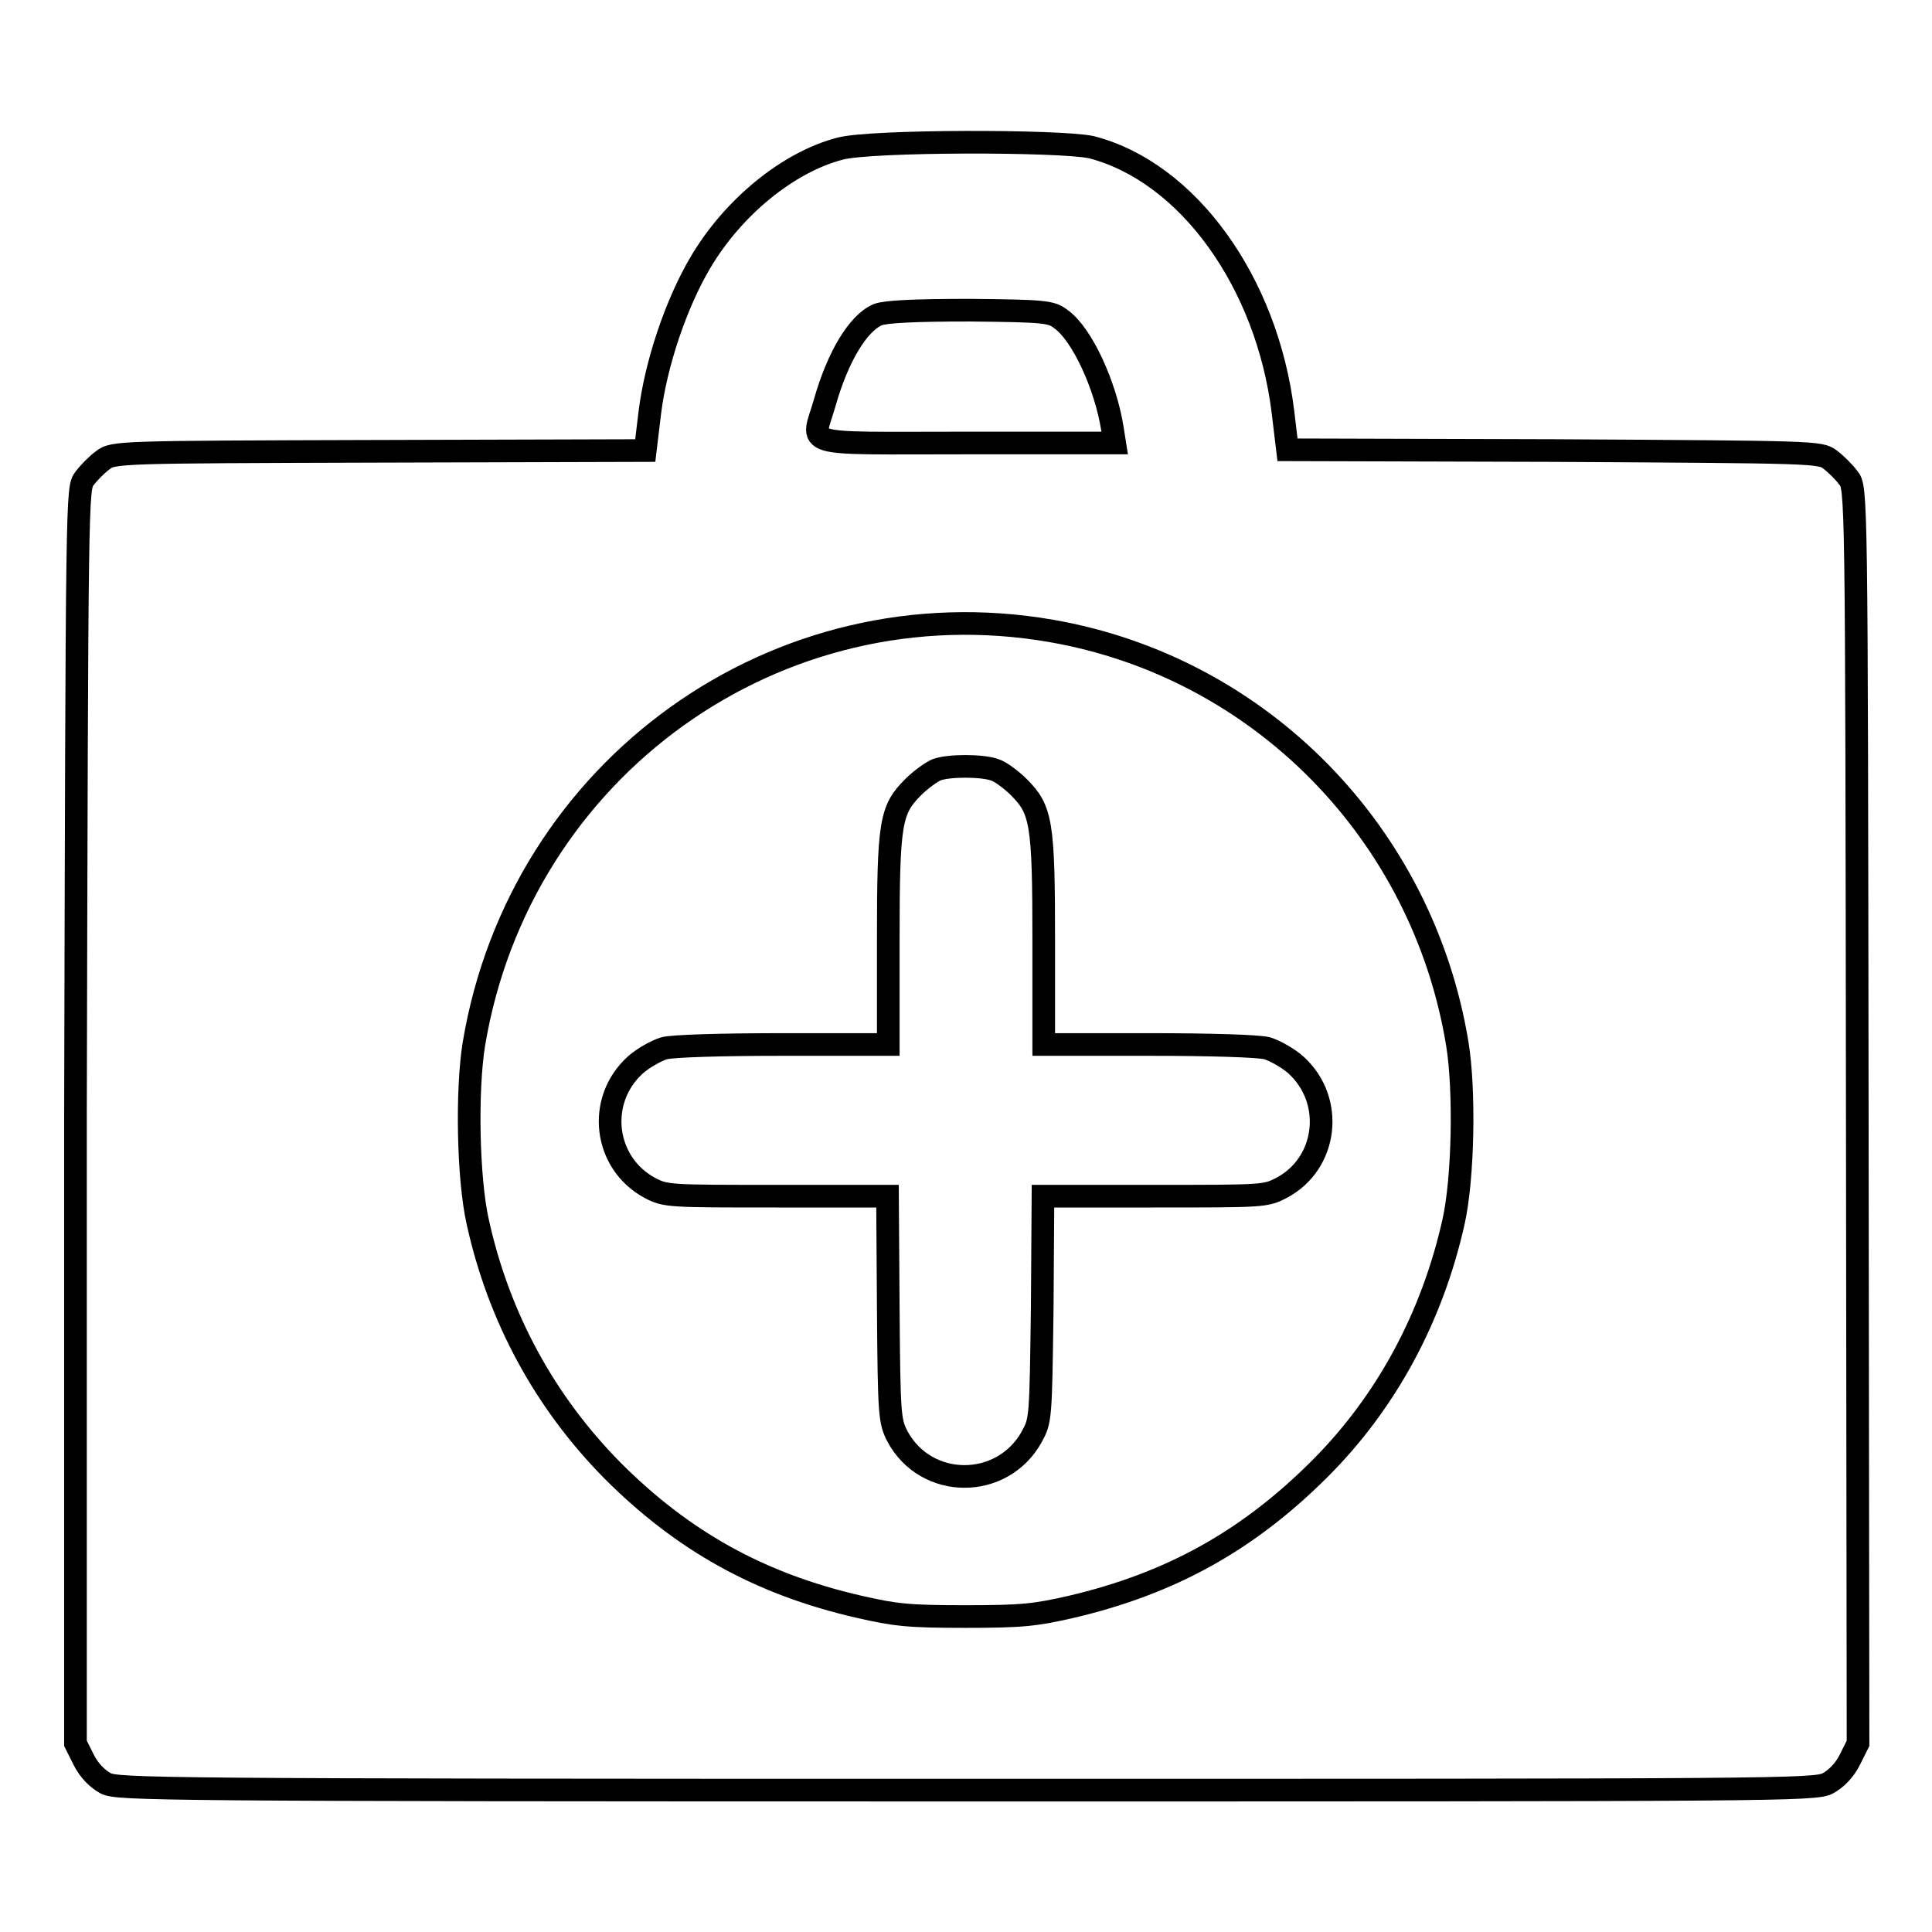
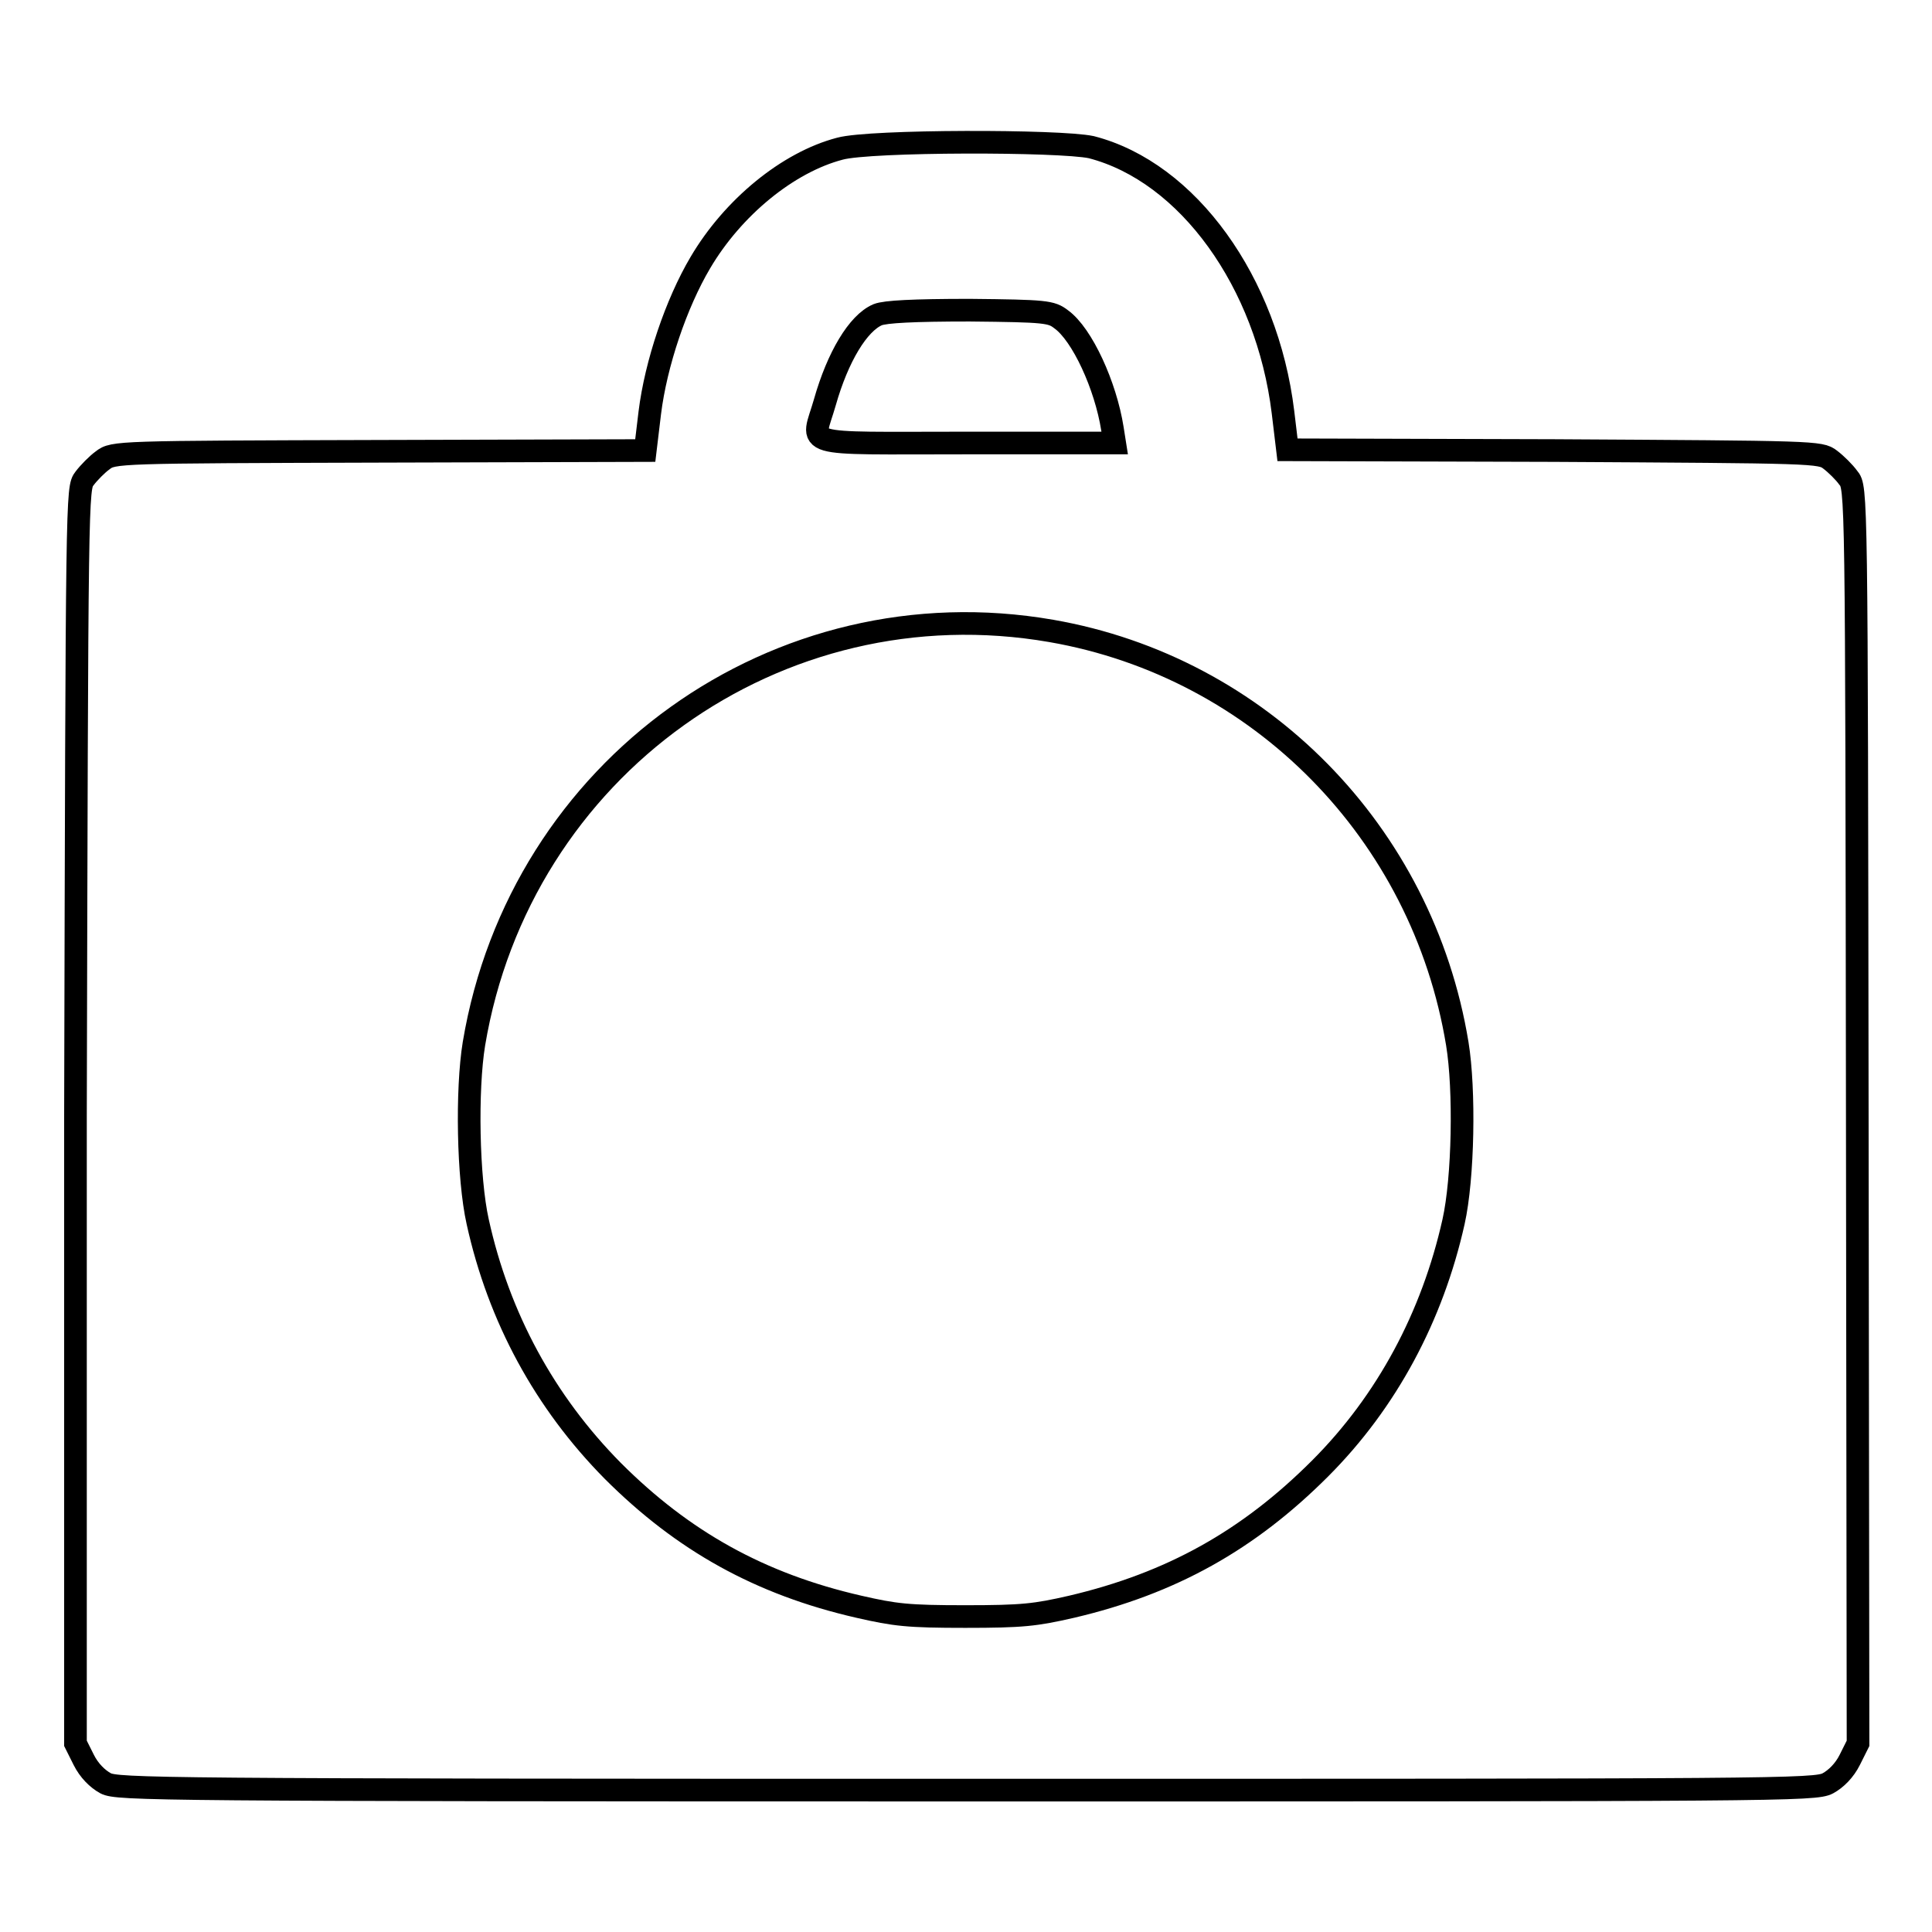
<svg xmlns="http://www.w3.org/2000/svg" version="1.1" x="0px" y="0px" viewBox="0 0 256 256" enable-background="new 0 0 256 256" xml:space="preserve">
  <g>
    <g>
      <g>
        <path stroke-width="3" fill-opacity="0" stroke="#000000" d="M111.3,19.7c-6.9,1.8-14.2,7.8-18.5,15.1c-3.2,5.4-5.9,13.4-6.7,19.9l-0.6,5l-35.3,0.1C15.5,59.9,15,59.9,13.6,61c-0.7,0.5-1.8,1.6-2.4,2.4c-1,1.3-1,1.4-1.2,84.5L10,231l1.1,2.2c0.7,1.4,1.8,2.5,2.9,3.1c1.6,0.8,6.3,0.9,114.1,0.9c107.8,0,112.4,0,114.1-0.9c1.1-0.6,2.2-1.7,2.9-3.1l1.1-2.2l-0.1-83.2c-0.1-83.1-0.1-83.2-1.2-84.5c-0.5-0.7-1.6-1.8-2.4-2.4c-1.3-1-1.9-1-36.6-1.2l-35.3-0.1l-0.6-5c-2.1-17.2-12.6-31.8-25.4-35.1C140.4,18.6,115.3,18.6,111.3,19.7z M140.6,42.3c2.8,2,5.9,8.8,6.8,14.5l0.3,1.9H128c-22.6,0-20.4,0.6-18.7-5.4c1.7-6,4.4-10.5,7-11.6c1-0.4,4.7-0.6,12.2-0.6C138.6,41.2,139.3,41.3,140.6,42.3z M139.3,83.6c27.6,4.8,49.2,26.7,53.8,54.7c1,6.1,0.8,17.8-0.5,23.6c-2.8,12.5-8.8,23.8-17.7,32.7c-9.5,9.5-19.7,15.2-32.9,18.3c-4.8,1.1-6.5,1.3-14.1,1.3c-7.6,0-9.3-0.2-14.1-1.3c-13.1-3-23.3-8.7-32.6-18c-9-9.1-15.1-20.3-17.9-33c-1.3-5.8-1.5-17.5-0.5-23.6C68.9,101.8,103,77.3,139.3,83.6z" />
-         <path stroke-width="3" fill-opacity="0" stroke="#000000" d="M124.1,102c-0.7,0.3-2.1,1.3-3.1,2.3c-3,3-3.3,4.6-3.3,20.4v13.7h-13.9c-8.3,0-14.7,0.2-15.8,0.5c-1,0.3-2.8,1.3-3.8,2.2c-5.2,4.7-4.2,13,1.9,16.3c2.1,1.1,2.5,1.1,16.8,1.1h14.7l0.1,14.8c0.1,14.4,0.2,15,1.2,17c3.8,7.1,13.9,7.1,17.8,0.1c1.2-2.2,1.2-2.3,1.4-17.1l0.1-14.8H153c14.4,0,14.7,0,16.8-1.1c6.1-3.2,7.1-11.6,1.9-16.3c-1-0.9-2.8-1.9-3.8-2.2c-1.1-0.3-7.5-0.5-15.7-0.5h-13.9v-13.7c0-15.7-0.3-17.4-3.3-20.4c-1-1-2.5-2.1-3.2-2.3C130.1,101.4,125.7,101.4,124.1,102z" />
      </g>
    </g>
  </g>
</svg>